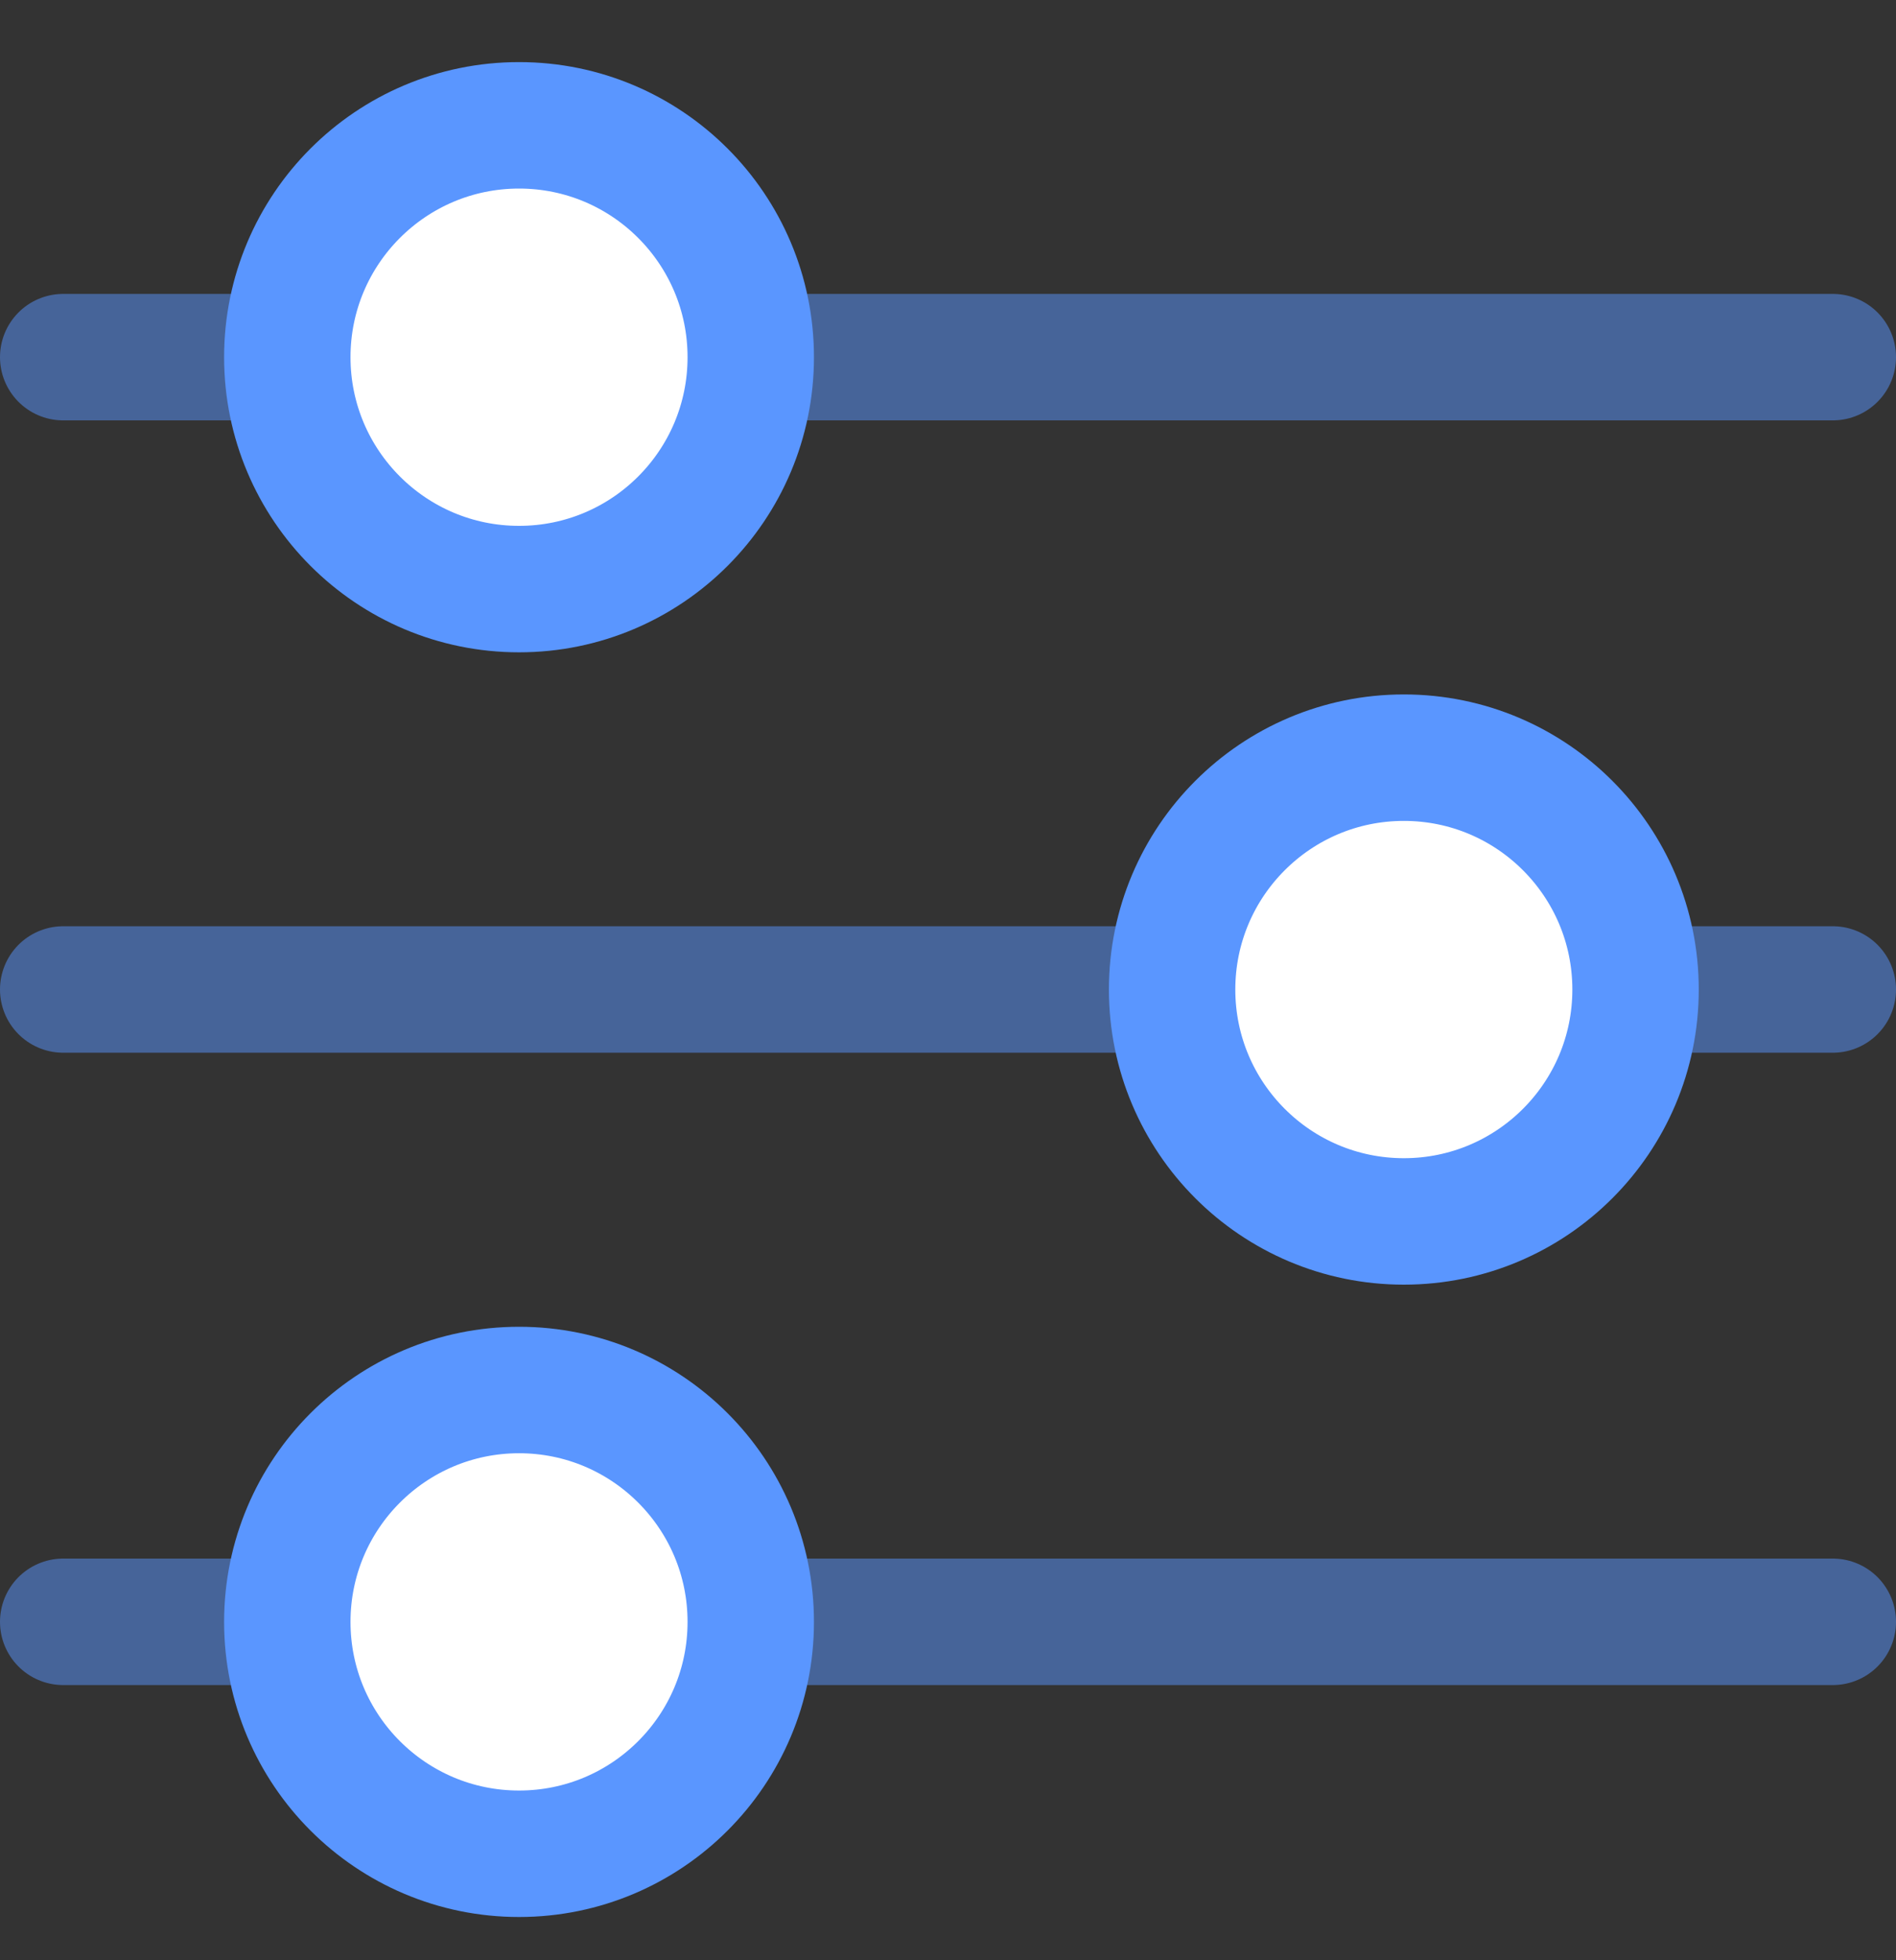
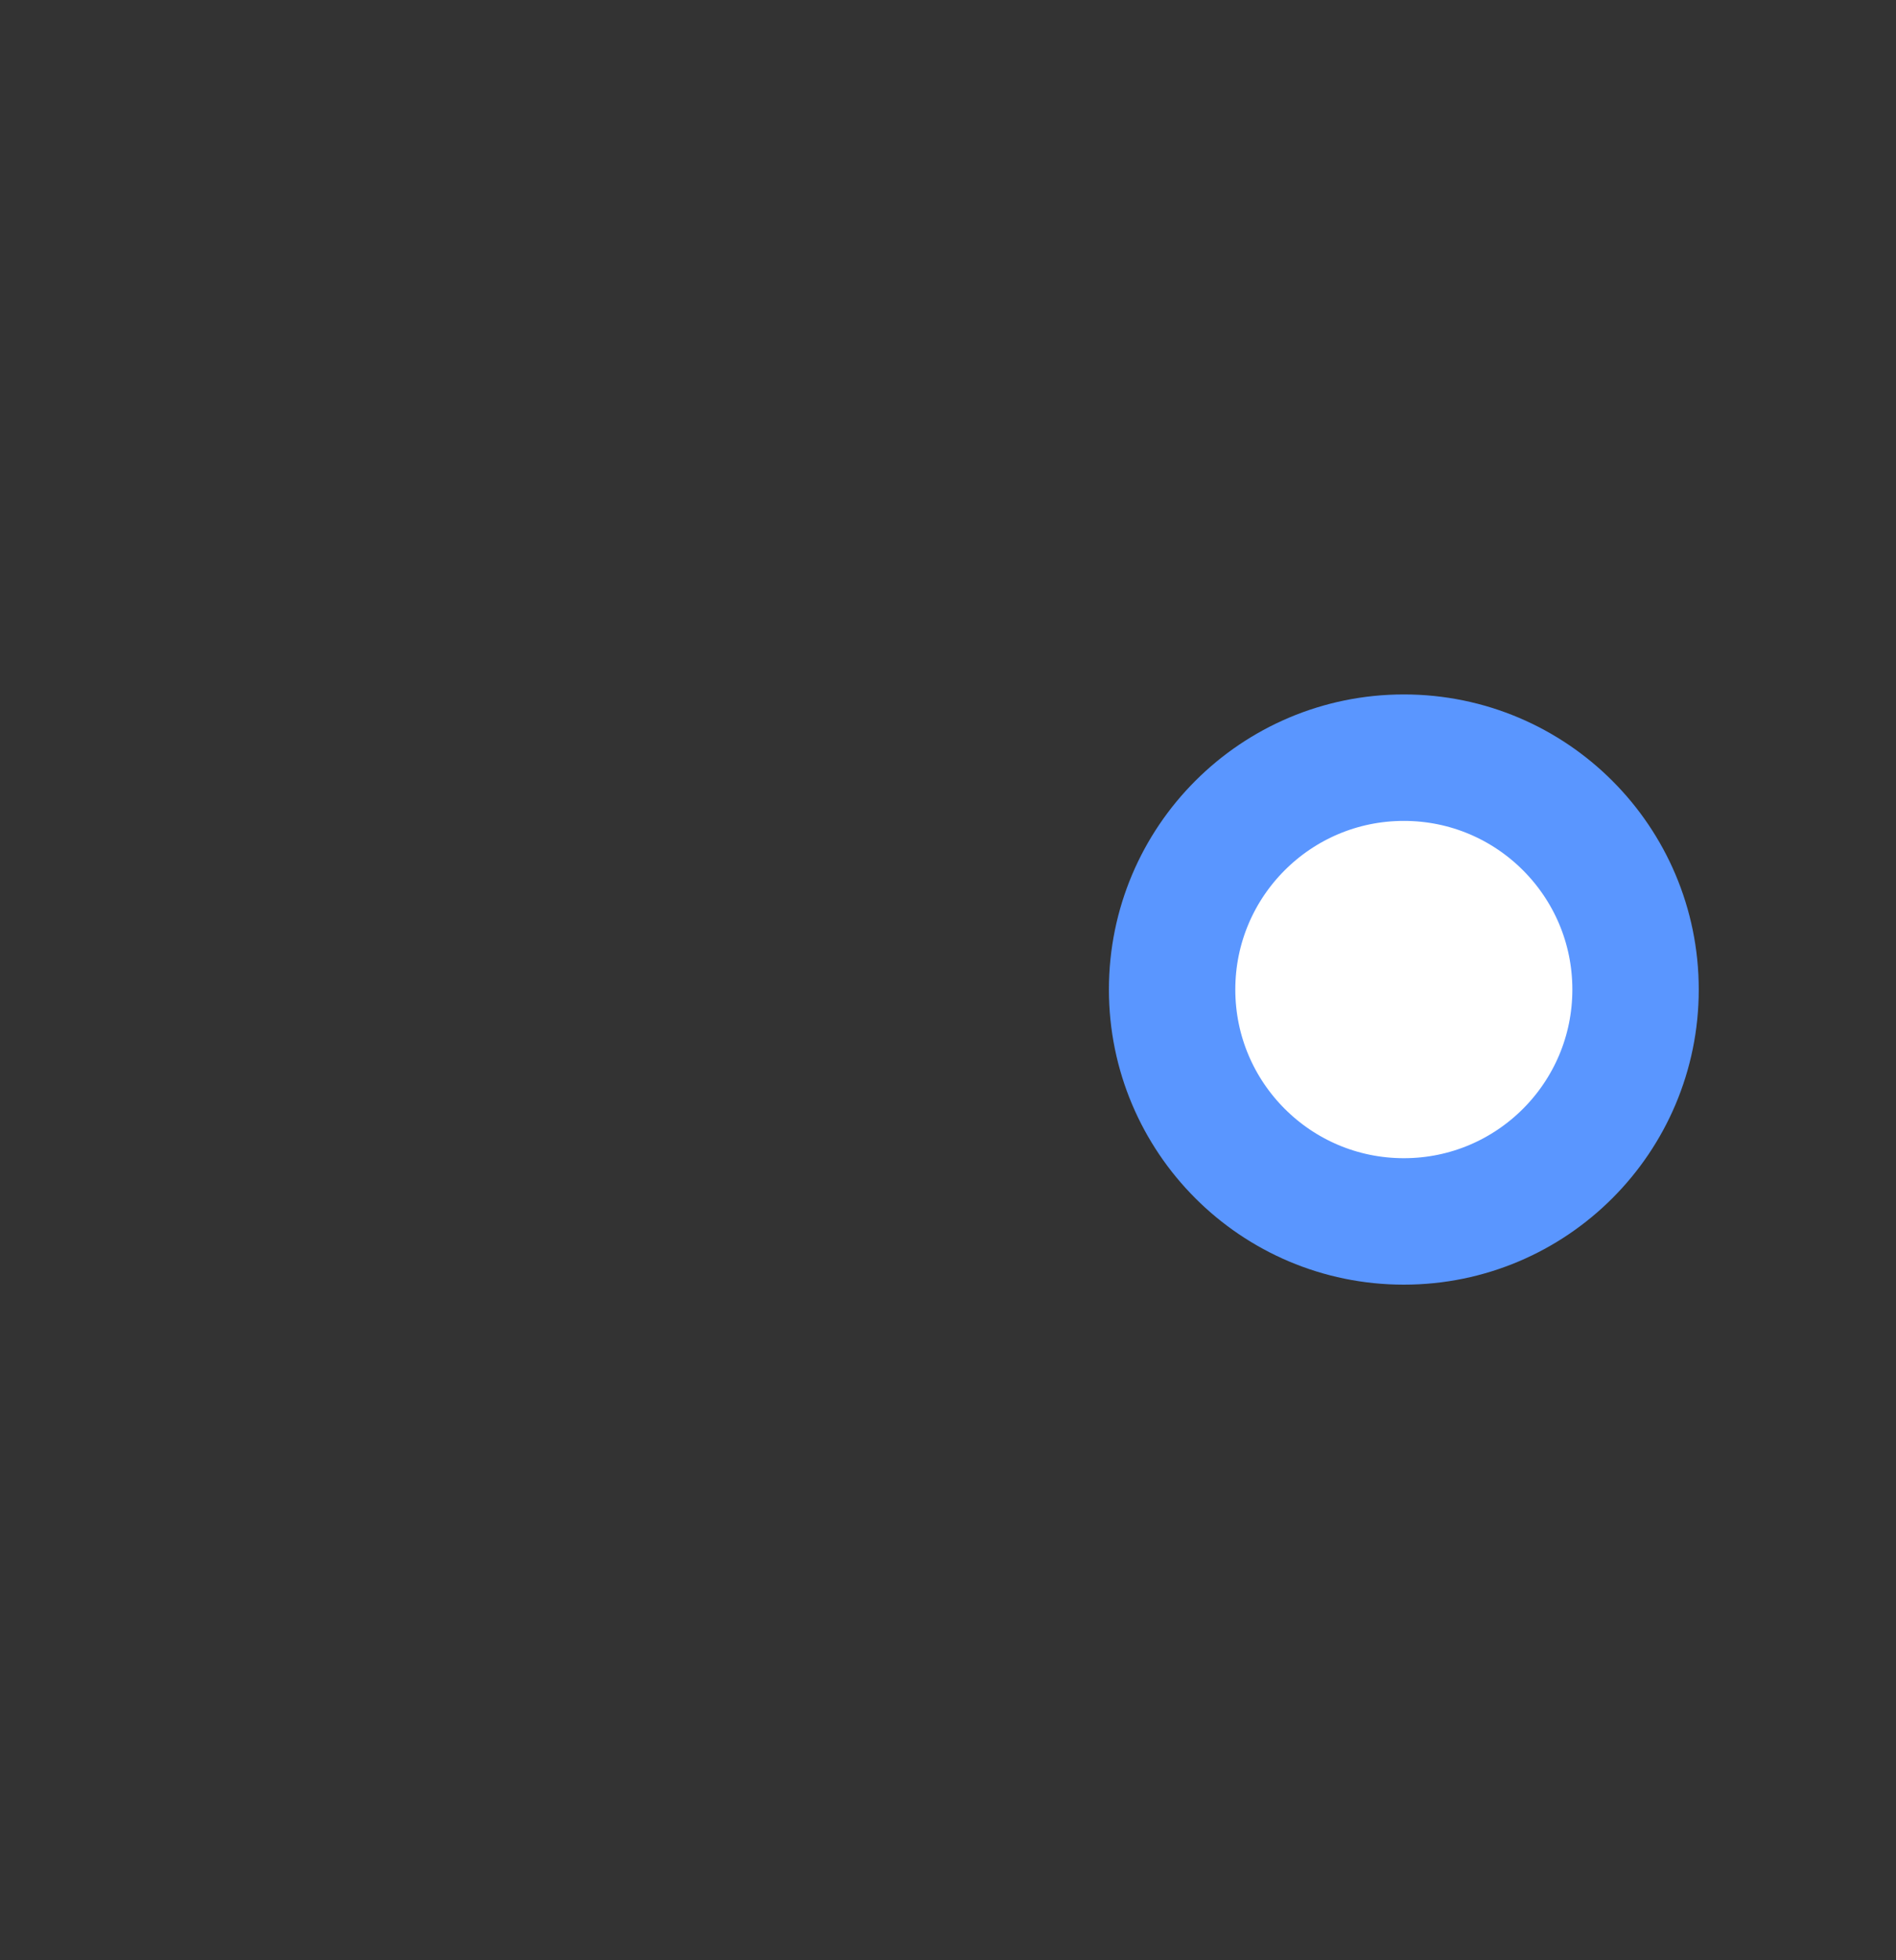
<svg xmlns="http://www.w3.org/2000/svg" width="30" height="31" viewBox="0 0 30 31" fill="none">
  <rect x="0" y="0" width="30" height="31" fill="#333333" stroke="none" />
-   <path opacity="0.5" d="M1 15.648H29" stroke="#5A96FF" stroke-width="2" stroke-linecap="round" stroke-linejoin="round" />
-   <path opacity="0.5" d="M1 5.648H29" stroke="#5A96FF" stroke-width="2" stroke-linecap="round" stroke-linejoin="round" />
-   <path opacity="0.5" d="M1 25.648H29" stroke="#5A96FF" stroke-width="2" stroke-linecap="round" stroke-linejoin="round" />
-   <path d="M11.879 5.649C11.879 3.624 10.238 1.982 8.213 1.982C6.188 1.982 4.546 3.624 4.546 5.649C4.546 7.674 6.188 9.316 8.213 9.316C10.238 9.316 11.879 7.674 11.879 5.649Z" fill="white" stroke="#5A96FF" stroke-width="2" />
  <path d="M25.879 15.649C25.879 13.624 24.238 11.982 22.213 11.982C20.188 11.982 18.546 13.624 18.546 15.649C18.546 17.674 20.188 19.316 22.213 19.316C24.238 19.316 25.879 17.674 25.879 15.649Z" fill="white" stroke="#5A96FF" stroke-width="2" />
-   <path d="M11.879 25.649C11.879 23.624 10.238 21.982 8.213 21.982C6.188 21.982 4.546 23.624 4.546 25.649C4.546 27.674 6.188 29.316 8.213 29.316C10.238 29.316 11.879 27.674 11.879 25.649Z" fill="white" stroke="#5A96FF" stroke-width="2" />
</svg>